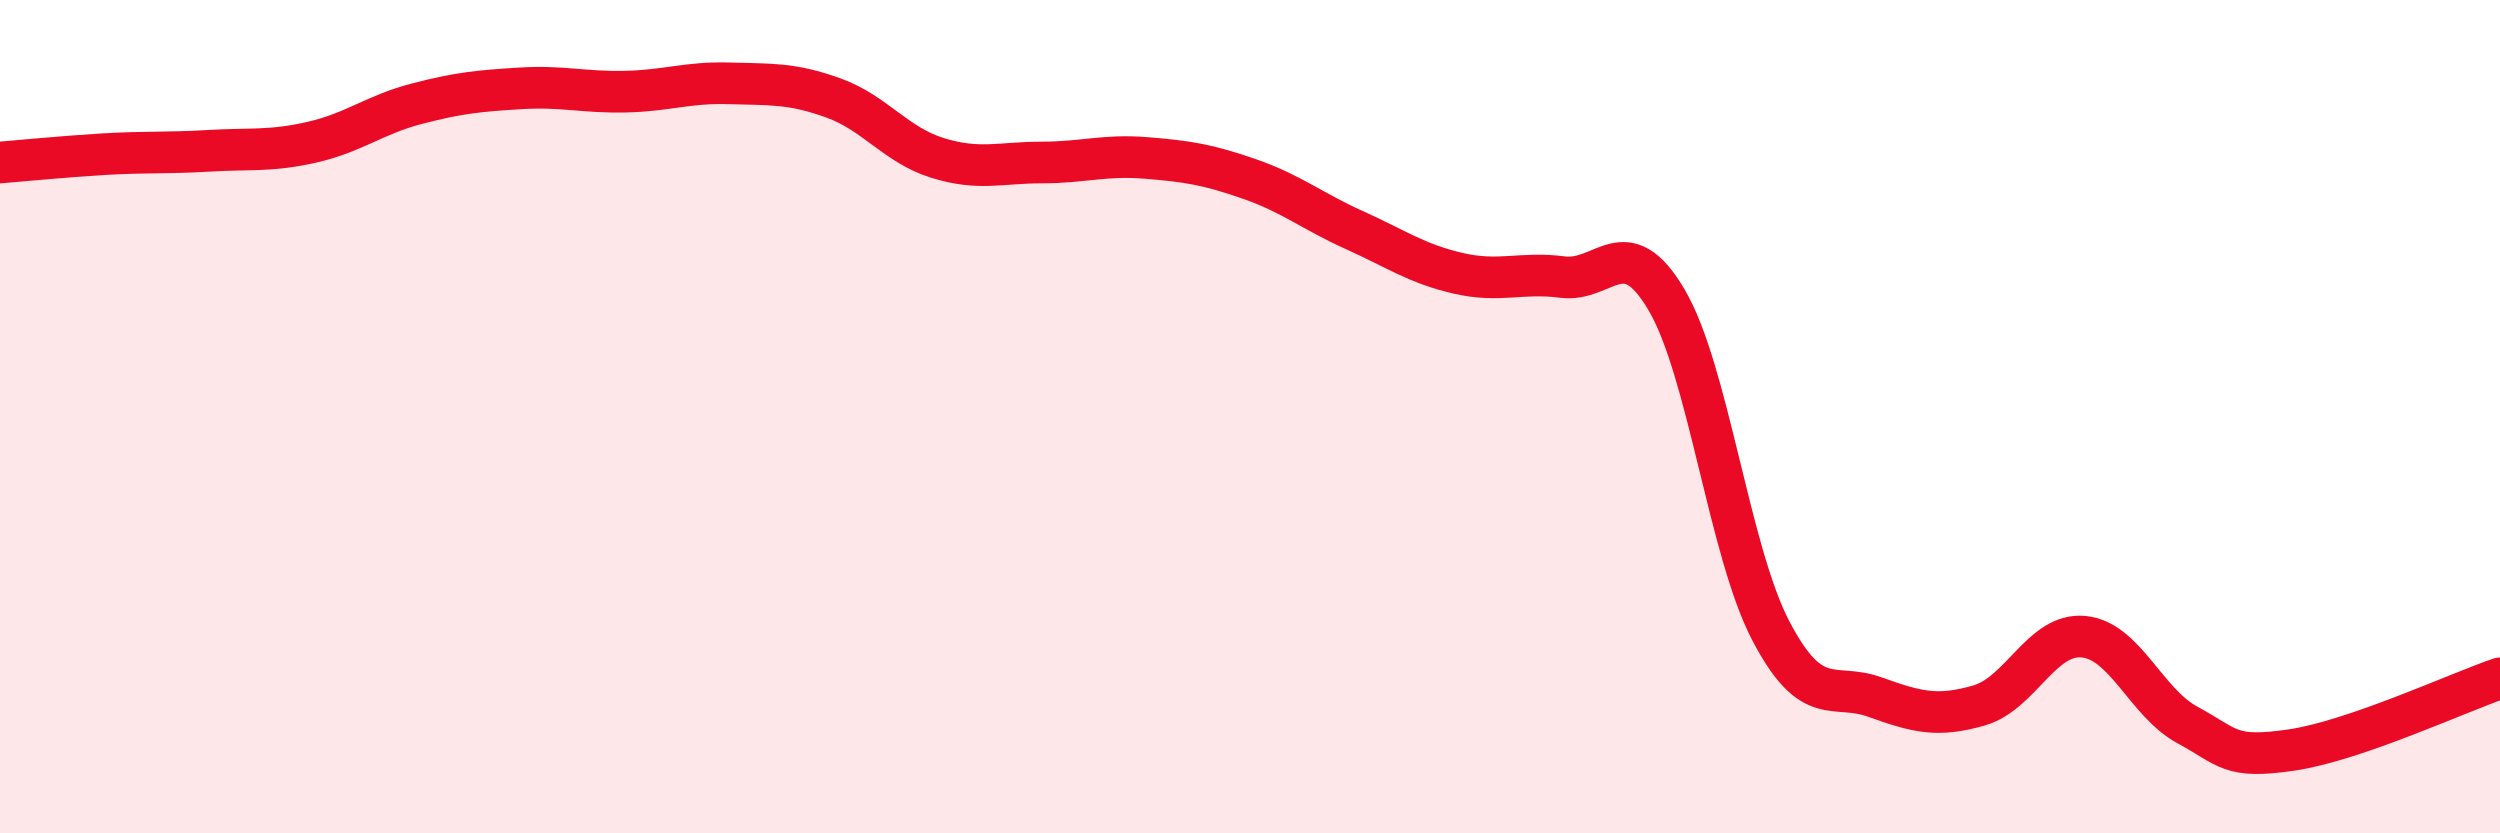
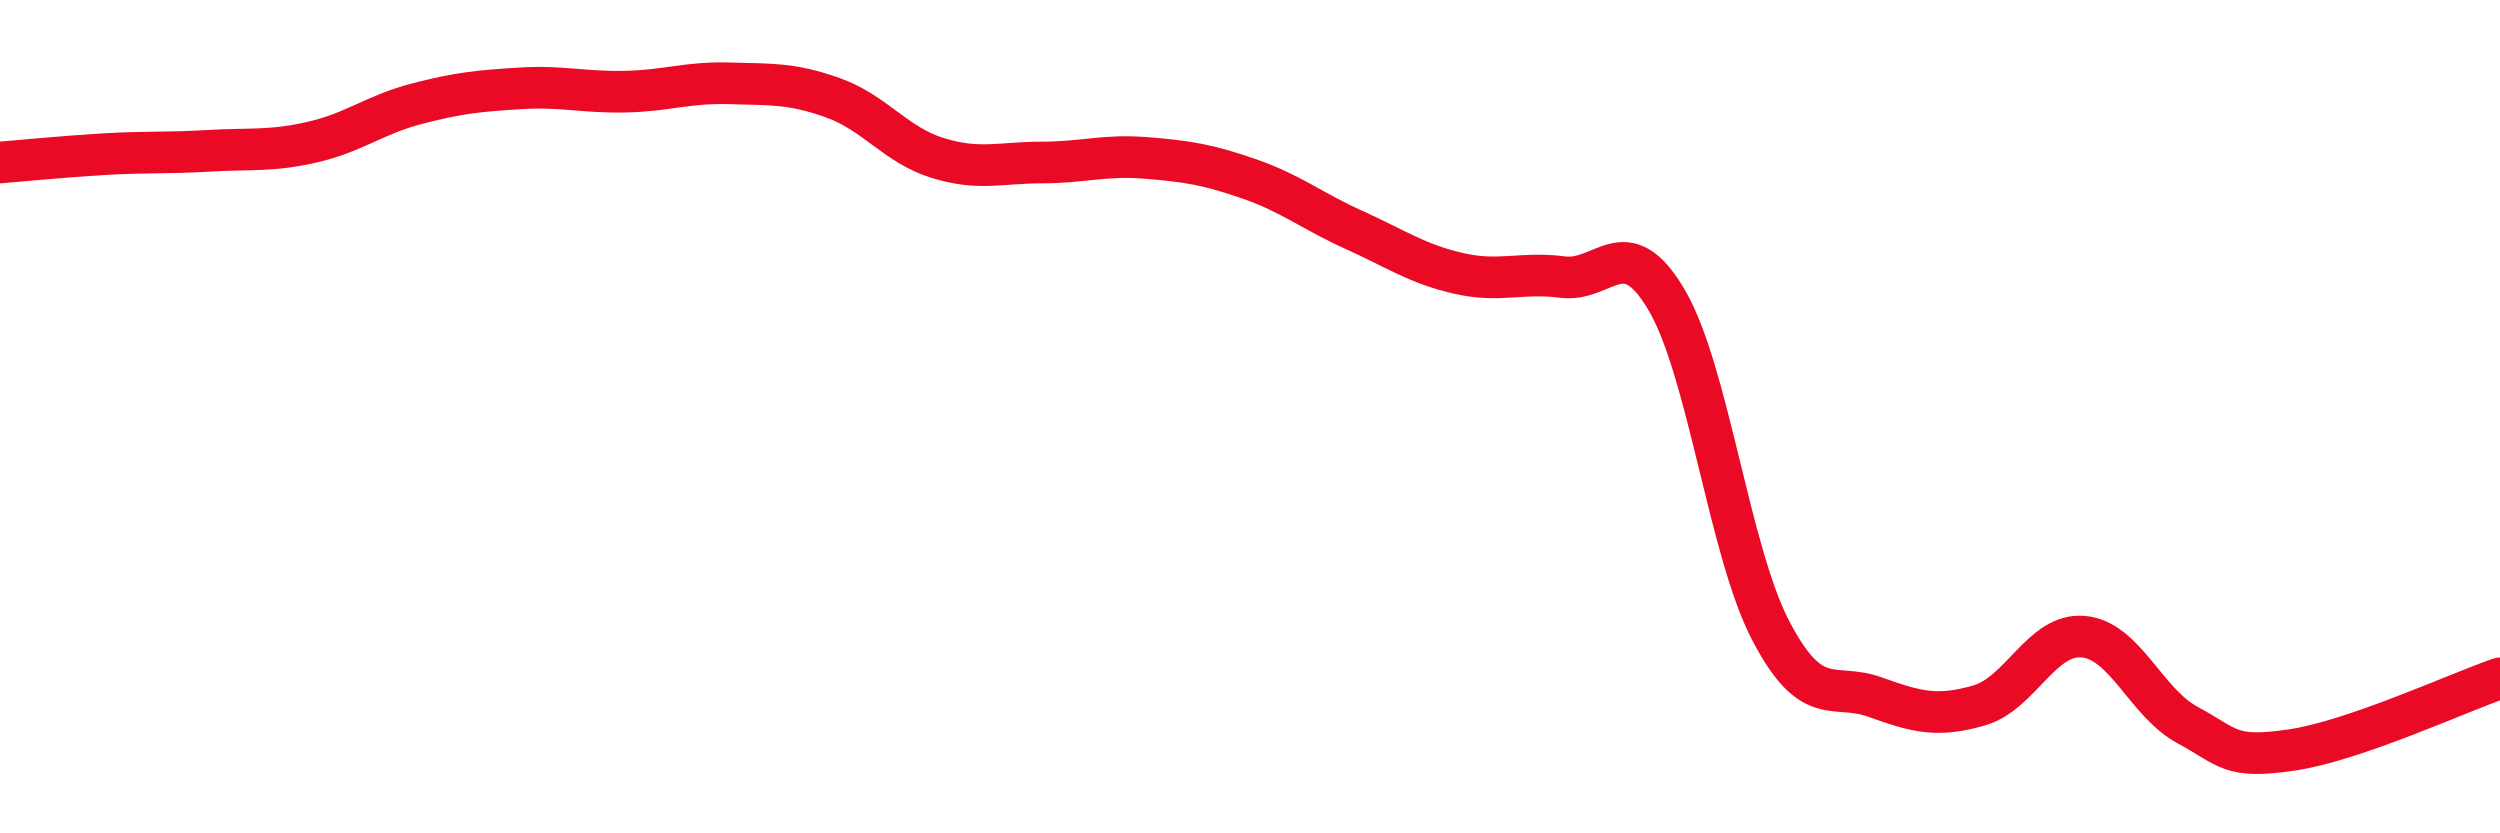
<svg xmlns="http://www.w3.org/2000/svg" width="60" height="20" viewBox="0 0 60 20">
-   <path d="M 0,3.9 C 0.5,3.86 1.5,3.76 2.5,3.7 C 3.5,3.64 4,3.68 5,3.62 C 6,3.56 6.5,3.64 7.5,3.41 C 8.5,3.18 9,2.75 10,2.49 C 11,2.23 11.5,2.18 12.5,2.12 C 13.5,2.06 14,2.22 15,2.2 C 16,2.18 16.5,1.97 17.5,2 C 18.5,2.03 19,1.99 20,2.35 C 21,2.71 21.5,3.48 22.5,3.79 C 23.5,4.1 24,3.9 25,3.9 C 26,3.9 26.5,3.71 27.5,3.79 C 28.5,3.87 29,3.95 30,4.3 C 31,4.65 31.5,5.07 32.5,5.52 C 33.5,5.97 34,6.33 35,6.56 C 36,6.79 36.5,6.52 37.5,6.65 C 38.5,6.78 39,5.5 40,7.2 C 41,8.9 41.5,13.23 42.5,15.14 C 43.5,17.05 44,16.37 45,16.73 C 46,17.09 46.5,17.22 47.5,16.93 C 48.5,16.64 49,15.19 50,15.28 C 51,15.37 51.5,16.86 52.5,17.4 C 53.5,17.94 53.5,18.22 55,18 C 56.5,17.78 59,16.62 60,16.28L60 20L0 20Z" fill="#EB0A25" opacity="0.1" stroke-linecap="round" stroke-linejoin="round" />
  <path d="M 0,3.9 C 0.5,3.86 1.5,3.76 2.5,3.7 C 3.5,3.64 4,3.68 5,3.62 C 6,3.56 6.5,3.64 7.5,3.41 C 8.5,3.18 9,2.75 10,2.49 C 11,2.23 11.5,2.18 12.5,2.12 C 13.5,2.06 14,2.22 15,2.2 C 16,2.18 16.5,1.97 17.5,2 C 18.5,2.03 19,1.99 20,2.35 C 21,2.71 21.5,3.48 22.5,3.79 C 23.5,4.1 24,3.9 25,3.9 C 26,3.9 26.5,3.71 27.5,3.79 C 28.5,3.87 29,3.95 30,4.3 C 31,4.65 31.5,5.07 32.5,5.52 C 33.5,5.97 34,6.33 35,6.56 C 36,6.79 36.5,6.52 37.5,6.65 C 38.5,6.78 39,5.5 40,7.2 C 41,8.9 41.5,13.23 42.5,15.14 C 43.5,17.05 44,16.37 45,16.73 C 46,17.09 46.5,17.22 47.5,16.93 C 48.5,16.64 49,15.19 50,15.28 C 51,15.37 51.5,16.86 52.5,17.4 C 53.5,17.94 53.5,18.22 55,18 C 56.5,17.78 59,16.62 60,16.28" stroke="#EB0A25" stroke-width="1" fill="none" stroke-linecap="round" stroke-linejoin="round" />
</svg>